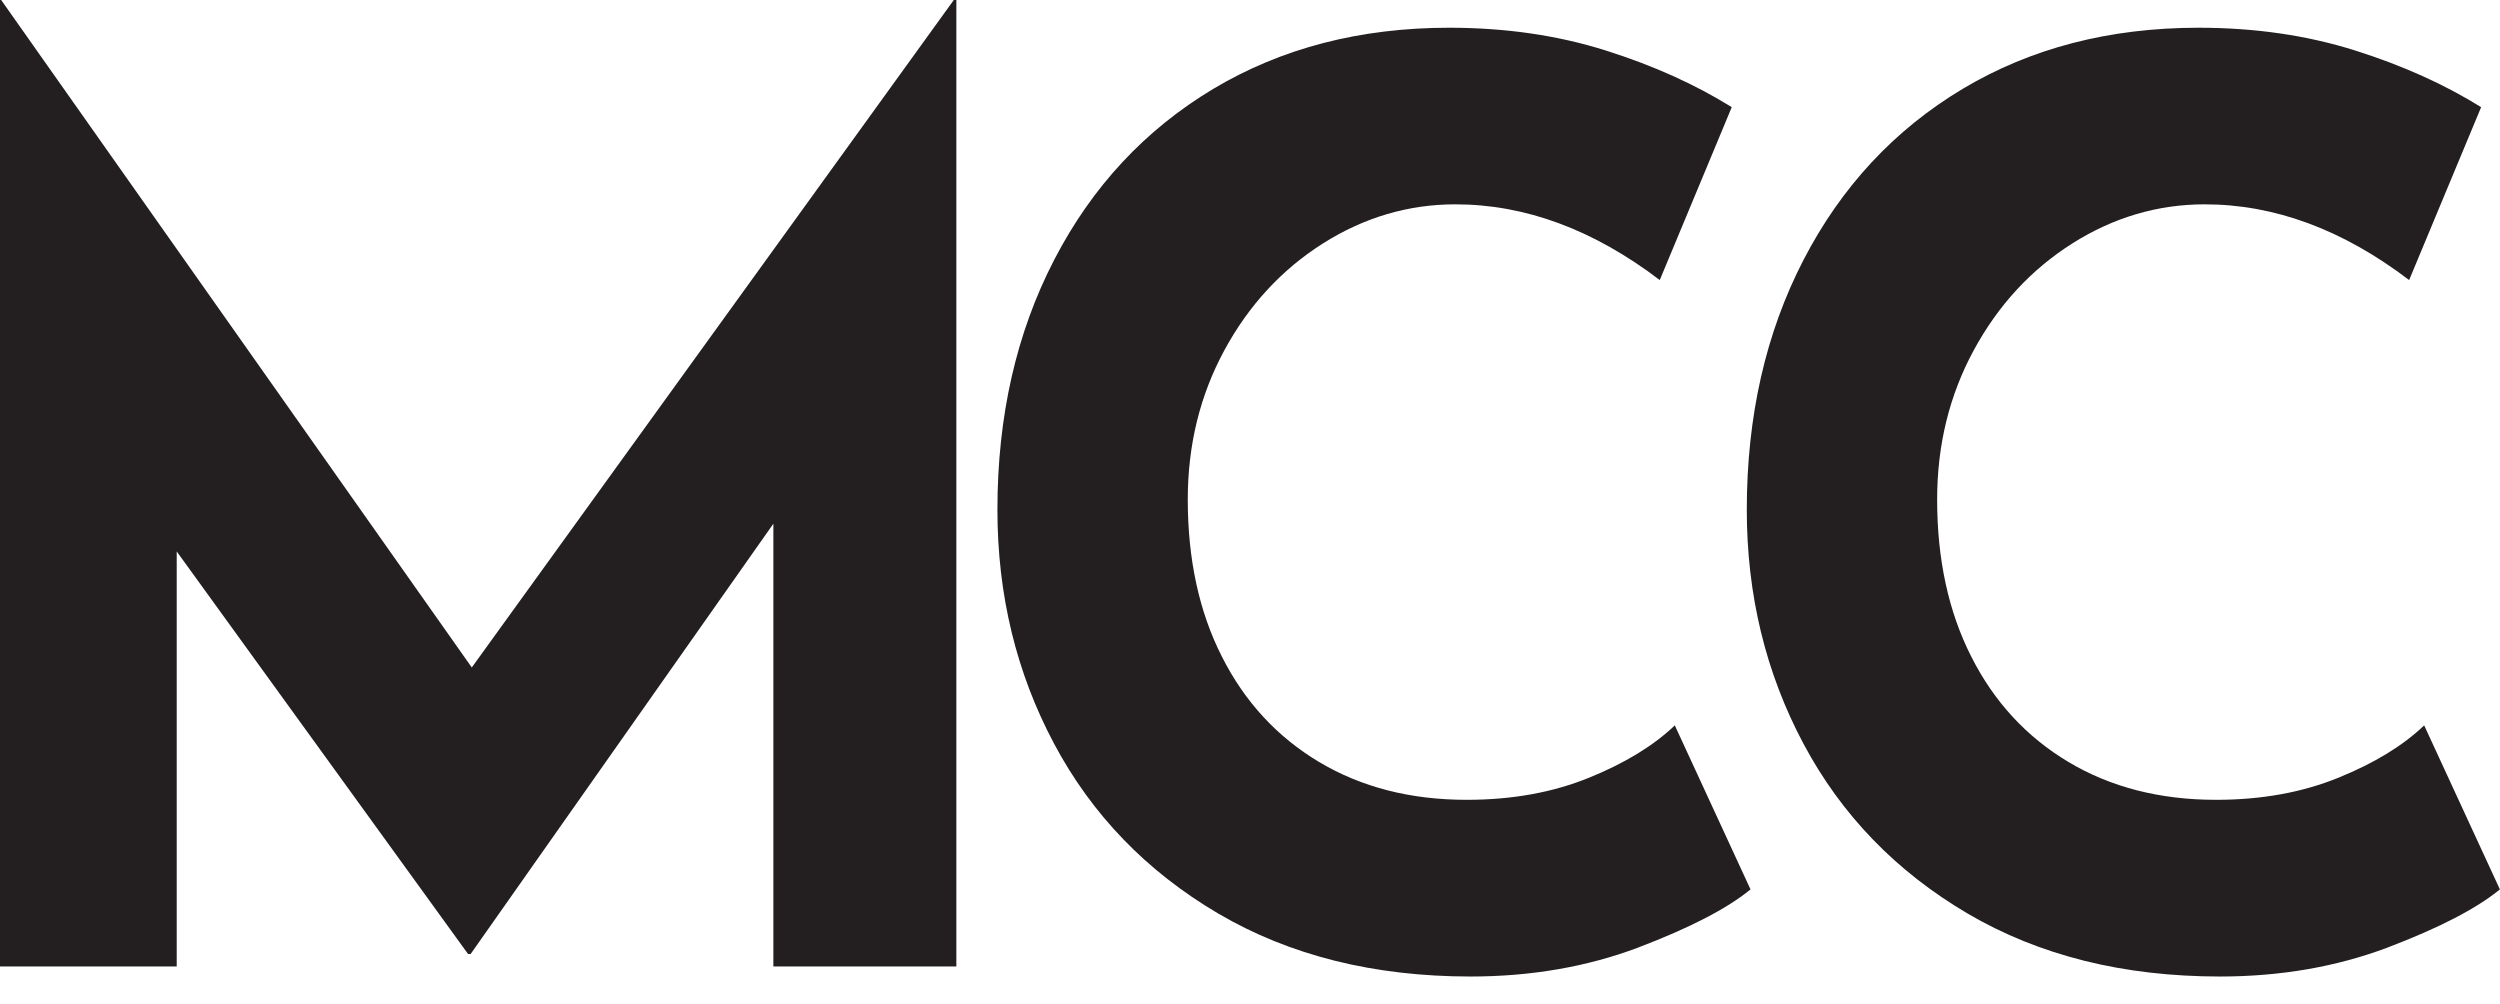
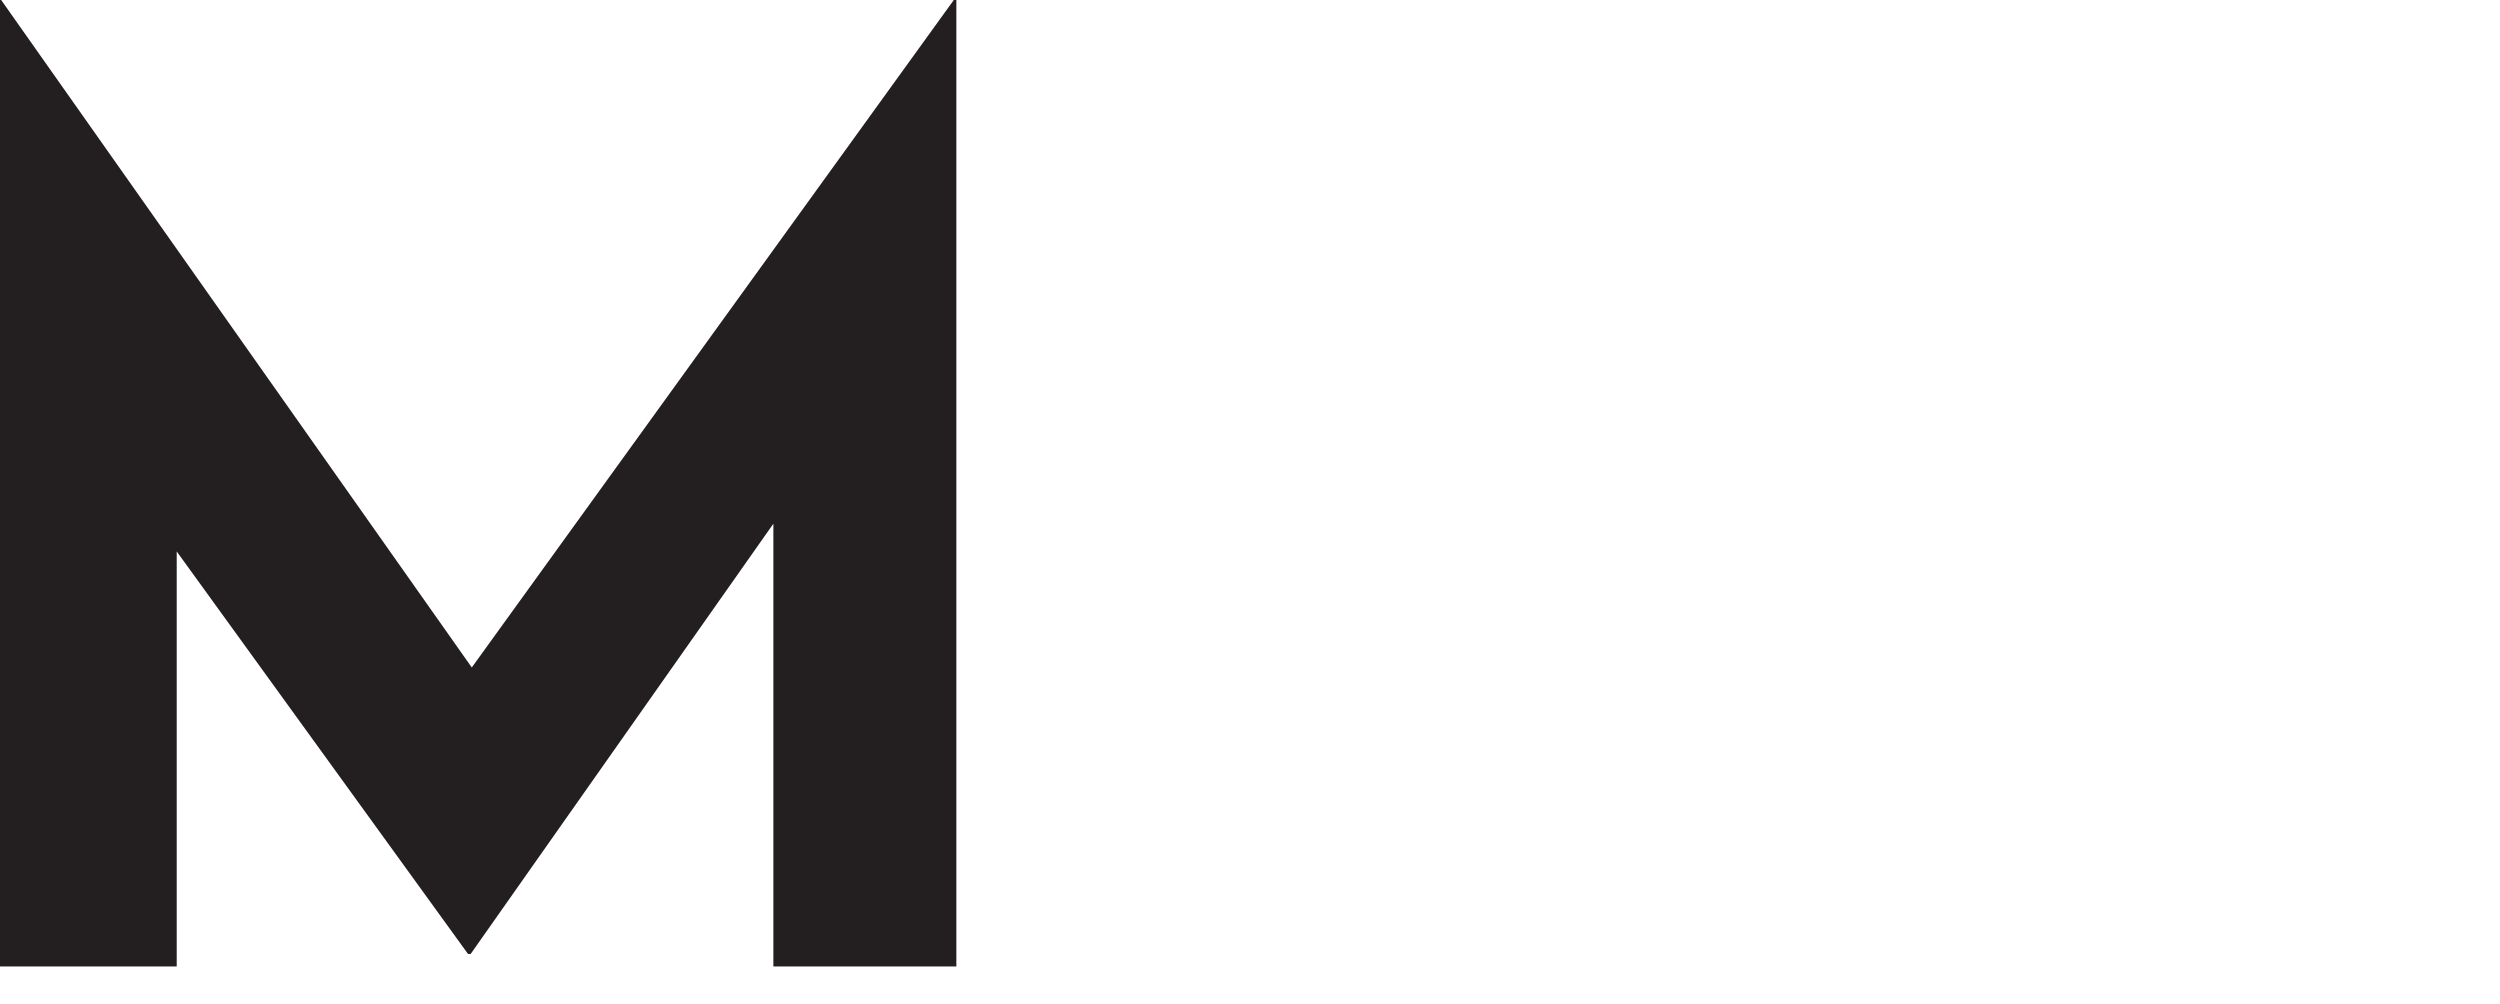
<svg xmlns="http://www.w3.org/2000/svg" id="Layer_2" data-name="Layer 2" viewBox="0 0 234.43 94.13">
  <defs>
    <style>
      .cls-1 {
        fill: none;
      }

      .cls-2 {
        fill: #231f20;
      }
    </style>
  </defs>
  <g id="Layer_1-2" data-name="Layer 1">
    <g id="MCC_FULL">
      <rect class="cls-1" width="234.31" height="94.13" />
      <g>
        <path class="cls-2" d="M89.68,0v90.63h-17.16v-41.52l-28.39,40.35h-.24l-27.32-37.75v38.92H0V0h.11l44.13,62.59L89.44,0s.24,0,.24,0Z" />
-         <path class="cls-2" d="M153.63,88.85c-4.81,1.81-10.06,2.72-15.73,2.72-9.07,0-16.96-1.97-23.67-5.91-6.71-3.95-11.83-9.25-15.38-15.91s-5.32-13.98-5.32-21.95c0-8.76,1.77-16.57,5.32-23.43,3.55-6.86,8.52-12.2,14.91-16.03,6.39-3.82,13.77-5.74,22.13-5.74,5.28,0,10.17.71,14.67,2.13,4.5,1.42,8.43,3.2,11.83,5.32l-6.75,16.21c-6.23-4.74-12.62-7.1-19.17-7.1-4.41,0-8.56,1.23-12.42,3.67-3.86,2.45-6.94,5.78-9.23,10-2.29,4.22-3.44,8.89-3.44,14.01,0,5.6,1.06,10.52,3.2,14.73,2.13,4.22,5.16,7.52,9.11,9.88,3.95,2.36,8.56,3.55,13.84,3.55,4.26,0,8.08-.69,11.47-2.07,3.39-1.37,6.07-3.02,8.05-4.91l7.1,15.38c-2.21,1.81-5.72,3.62-10.53,5.45h0Z" />
-         <path class="cls-2" d="M223.9,88.85c-4.81,1.81-10.06,2.72-15.73,2.72-9.07,0-16.96-1.97-23.67-5.91-6.71-3.95-11.83-9.25-15.38-15.91-3.55-6.66-5.32-13.98-5.32-21.95,0-8.76,1.77-16.57,5.32-23.43,3.55-6.86,8.52-12.2,14.91-16.03,6.39-3.82,13.77-5.74,22.13-5.74,5.28,0,10.17.71,14.67,2.13,4.5,1.42,8.43,3.2,11.83,5.32l-6.75,16.21c-6.23-4.74-12.62-7.1-19.17-7.1-4.41,0-8.56,1.23-12.42,3.67-3.86,2.45-6.94,5.78-9.23,10-2.29,4.22-3.44,8.89-3.44,14.01,0,5.6,1.06,10.52,3.2,14.73,2.13,4.22,5.16,7.52,9.11,9.88,3.95,2.36,8.56,3.55,13.84,3.55,4.26,0,8.08-.69,11.47-2.07,3.39-1.37,6.07-3.02,8.05-4.91l7.1,15.38c-2.21,1.81-5.72,3.62-10.53,5.45h0Z" />
      </g>
    </g>
  </g>
</svg>